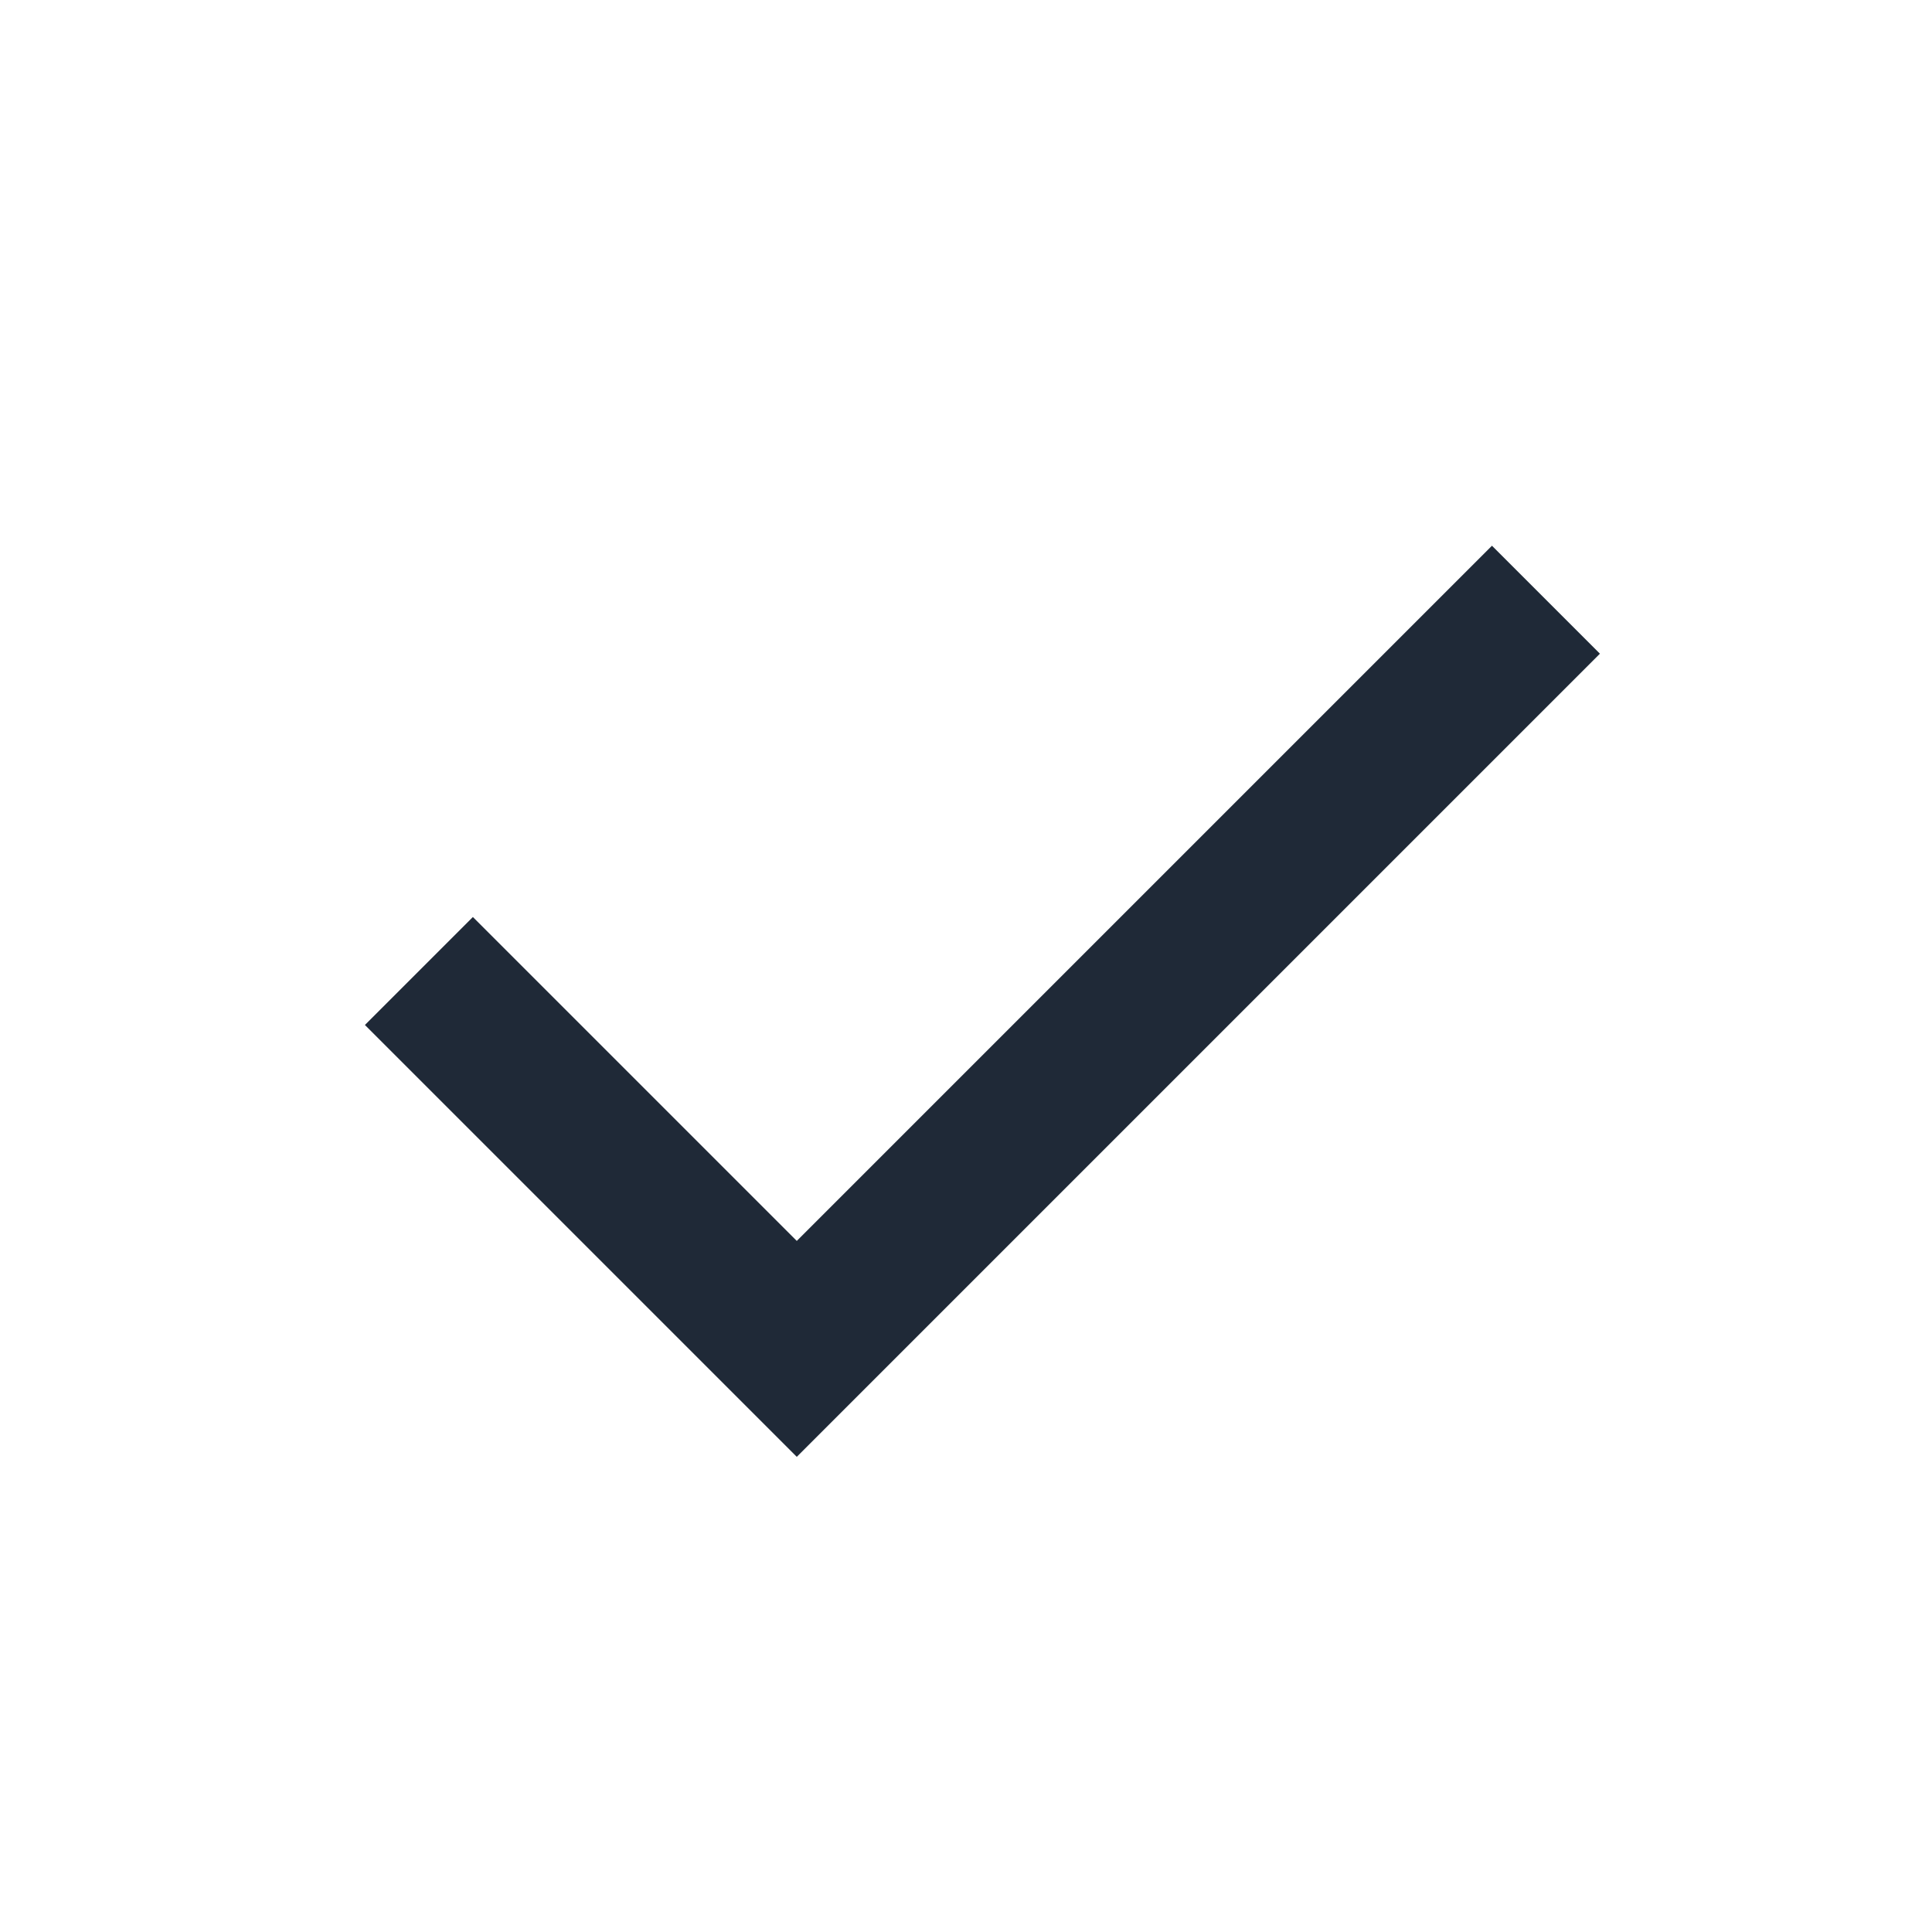
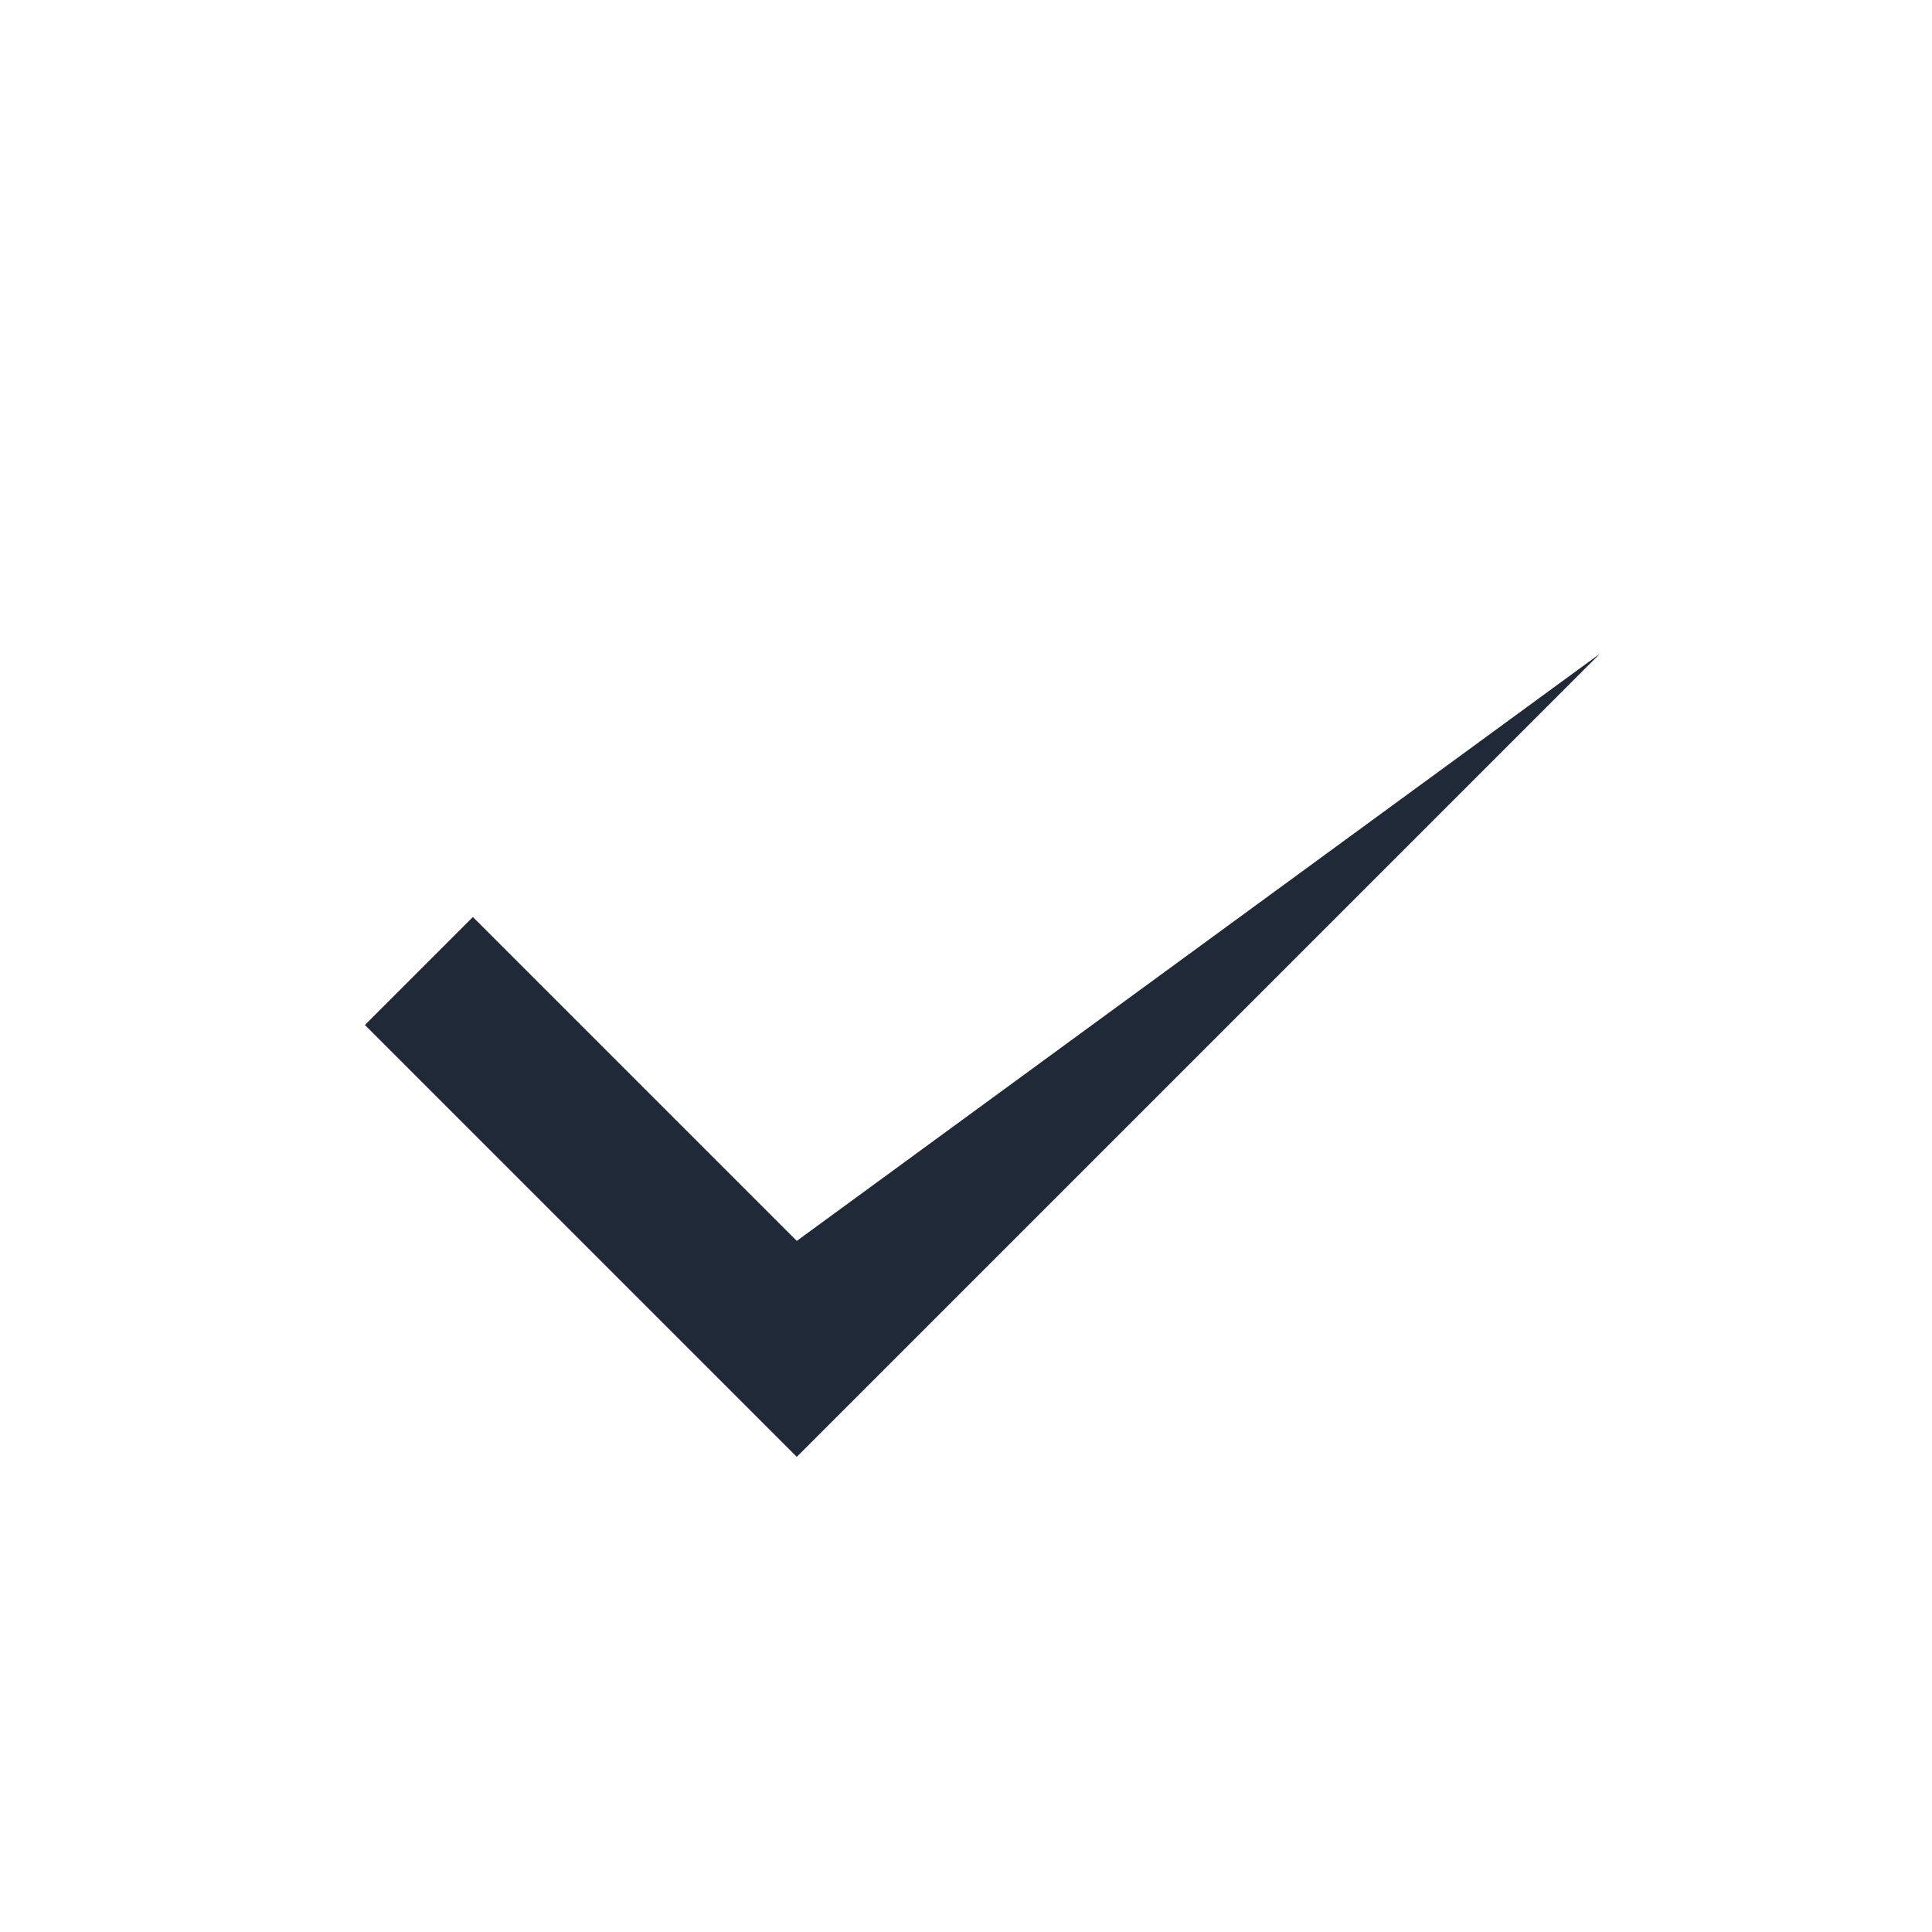
<svg xmlns="http://www.w3.org/2000/svg" width="17" height="17" viewBox="0 0 17 17" fill="none">
-   <path d="M7.011 12.819L3.211 9.019L4.161 8.069L7.011 10.919L13.128 4.802L14.078 5.752L7.011 12.819Z" fill="#1F2937" />
+   <path d="M7.011 12.819L3.211 9.019L4.161 8.069L7.011 10.919L14.078 5.752L7.011 12.819Z" fill="#1F2937" />
</svg>